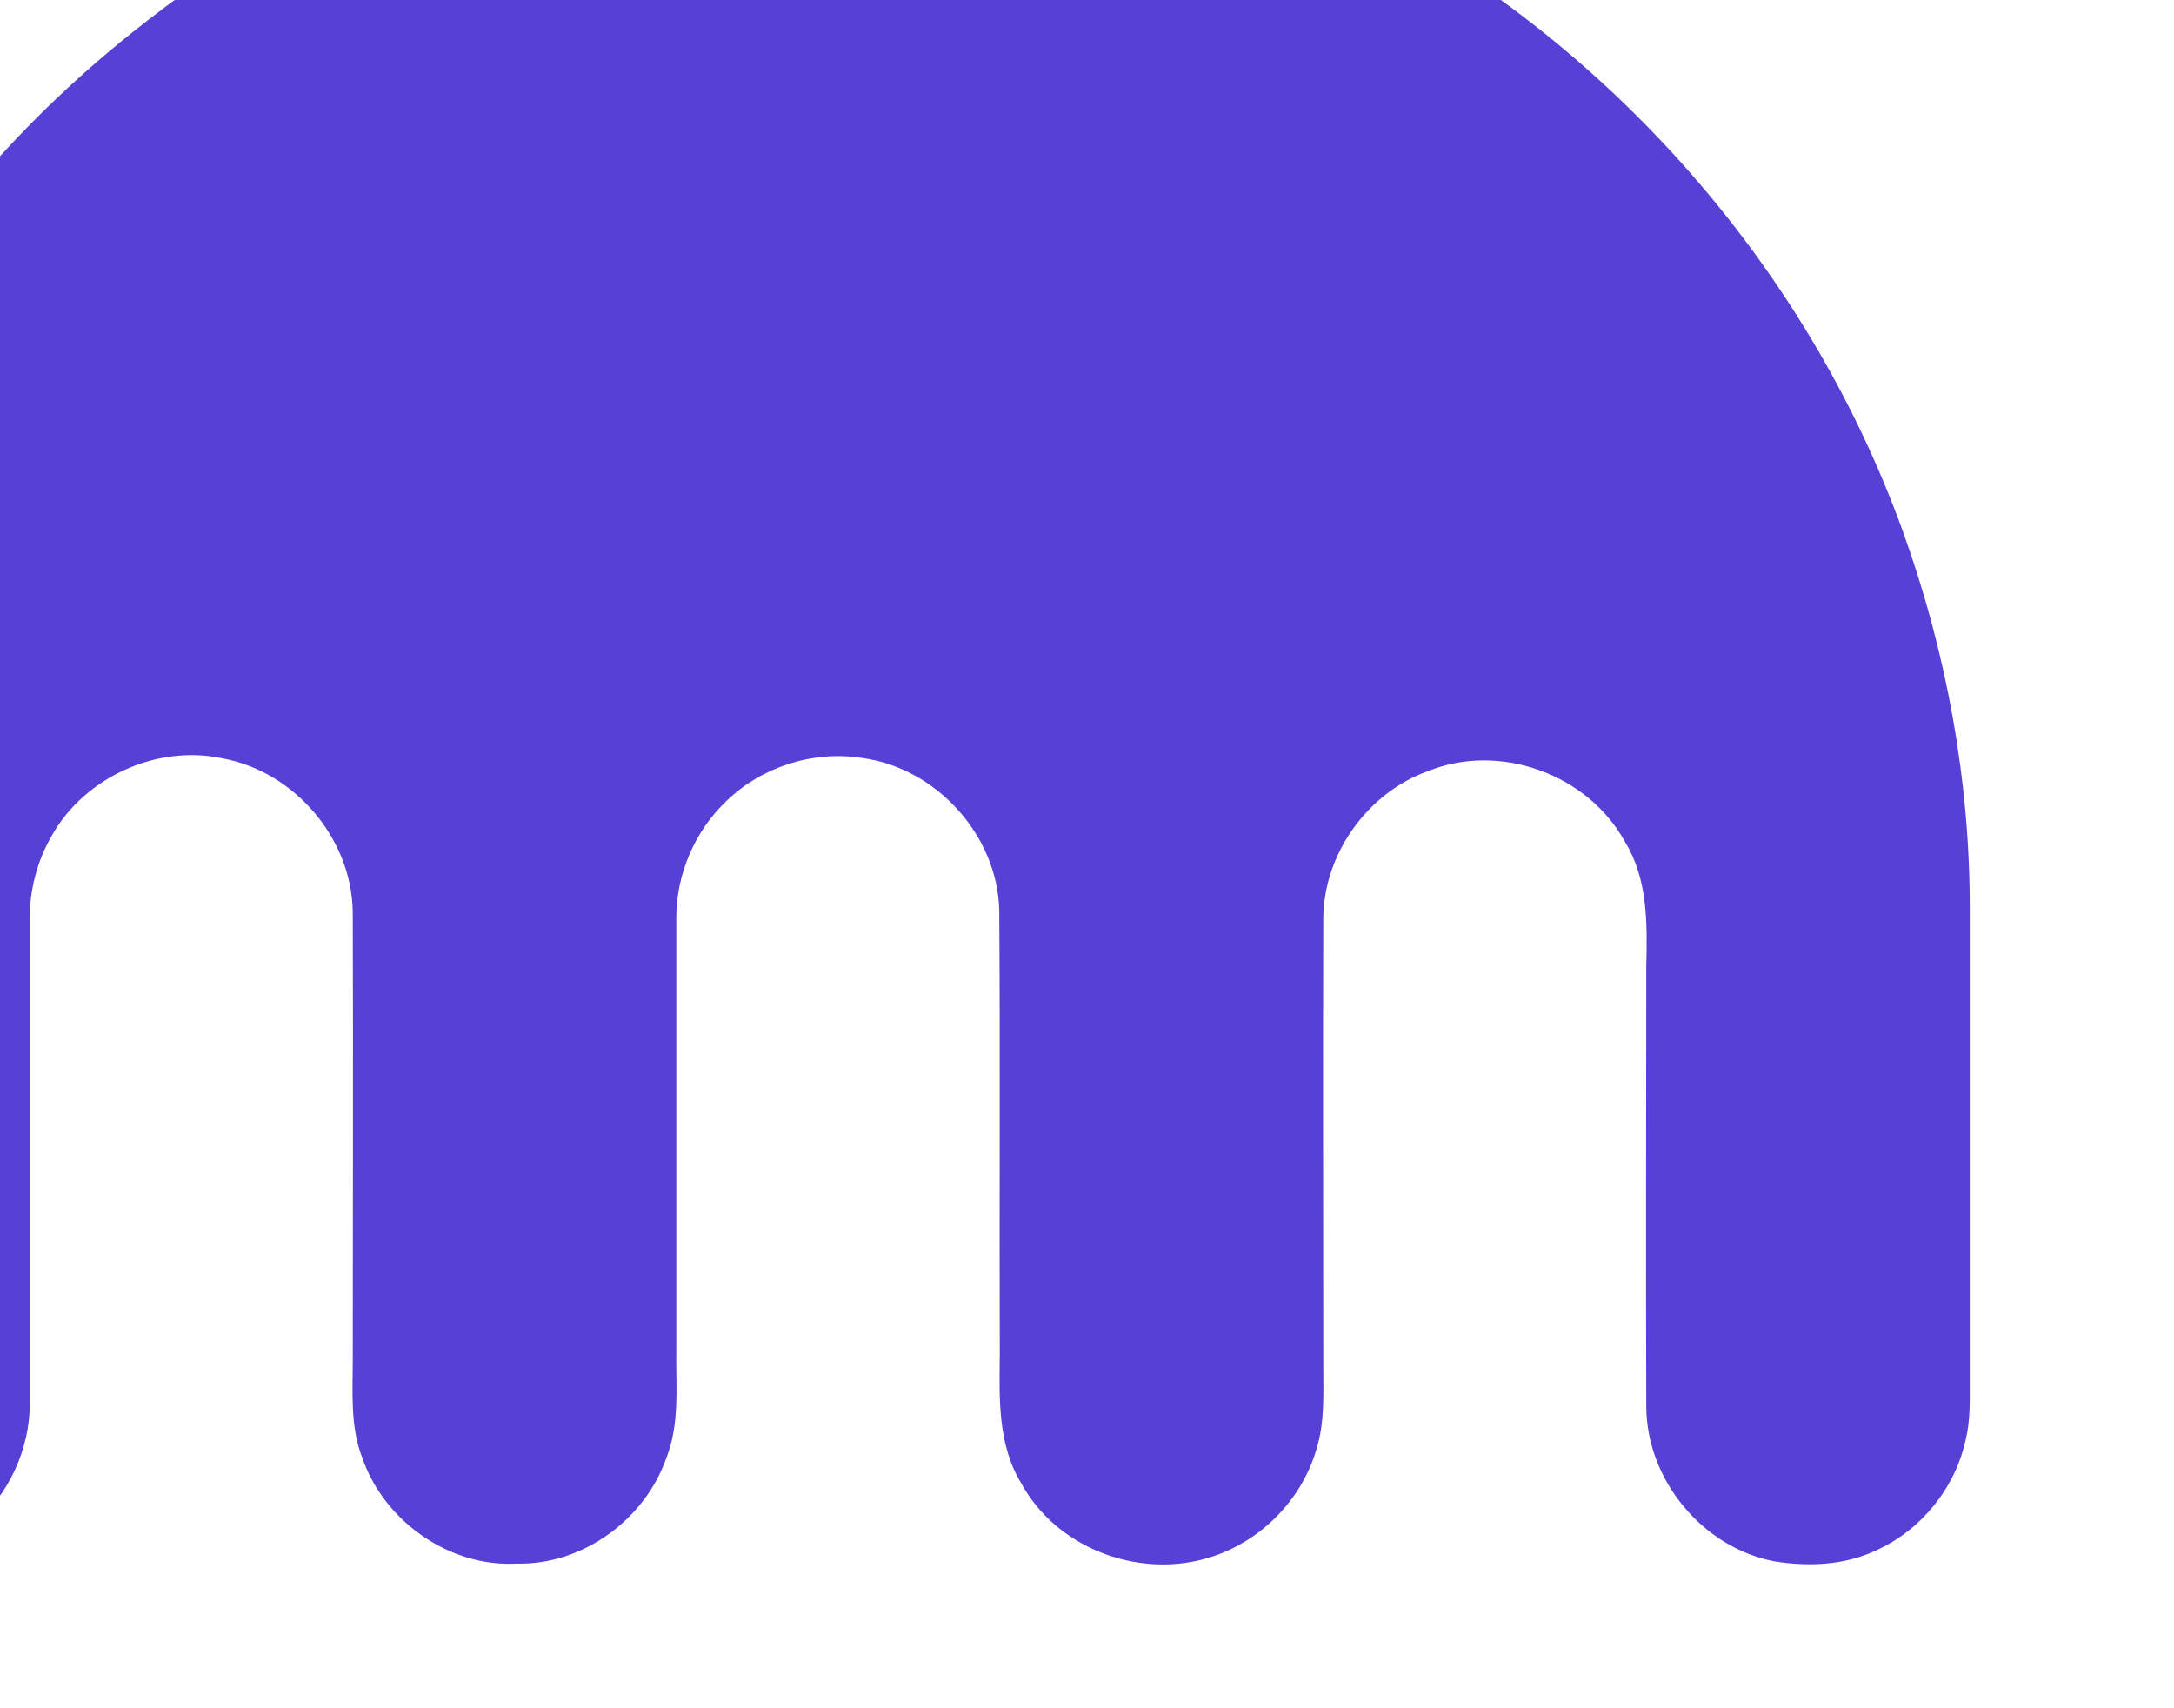
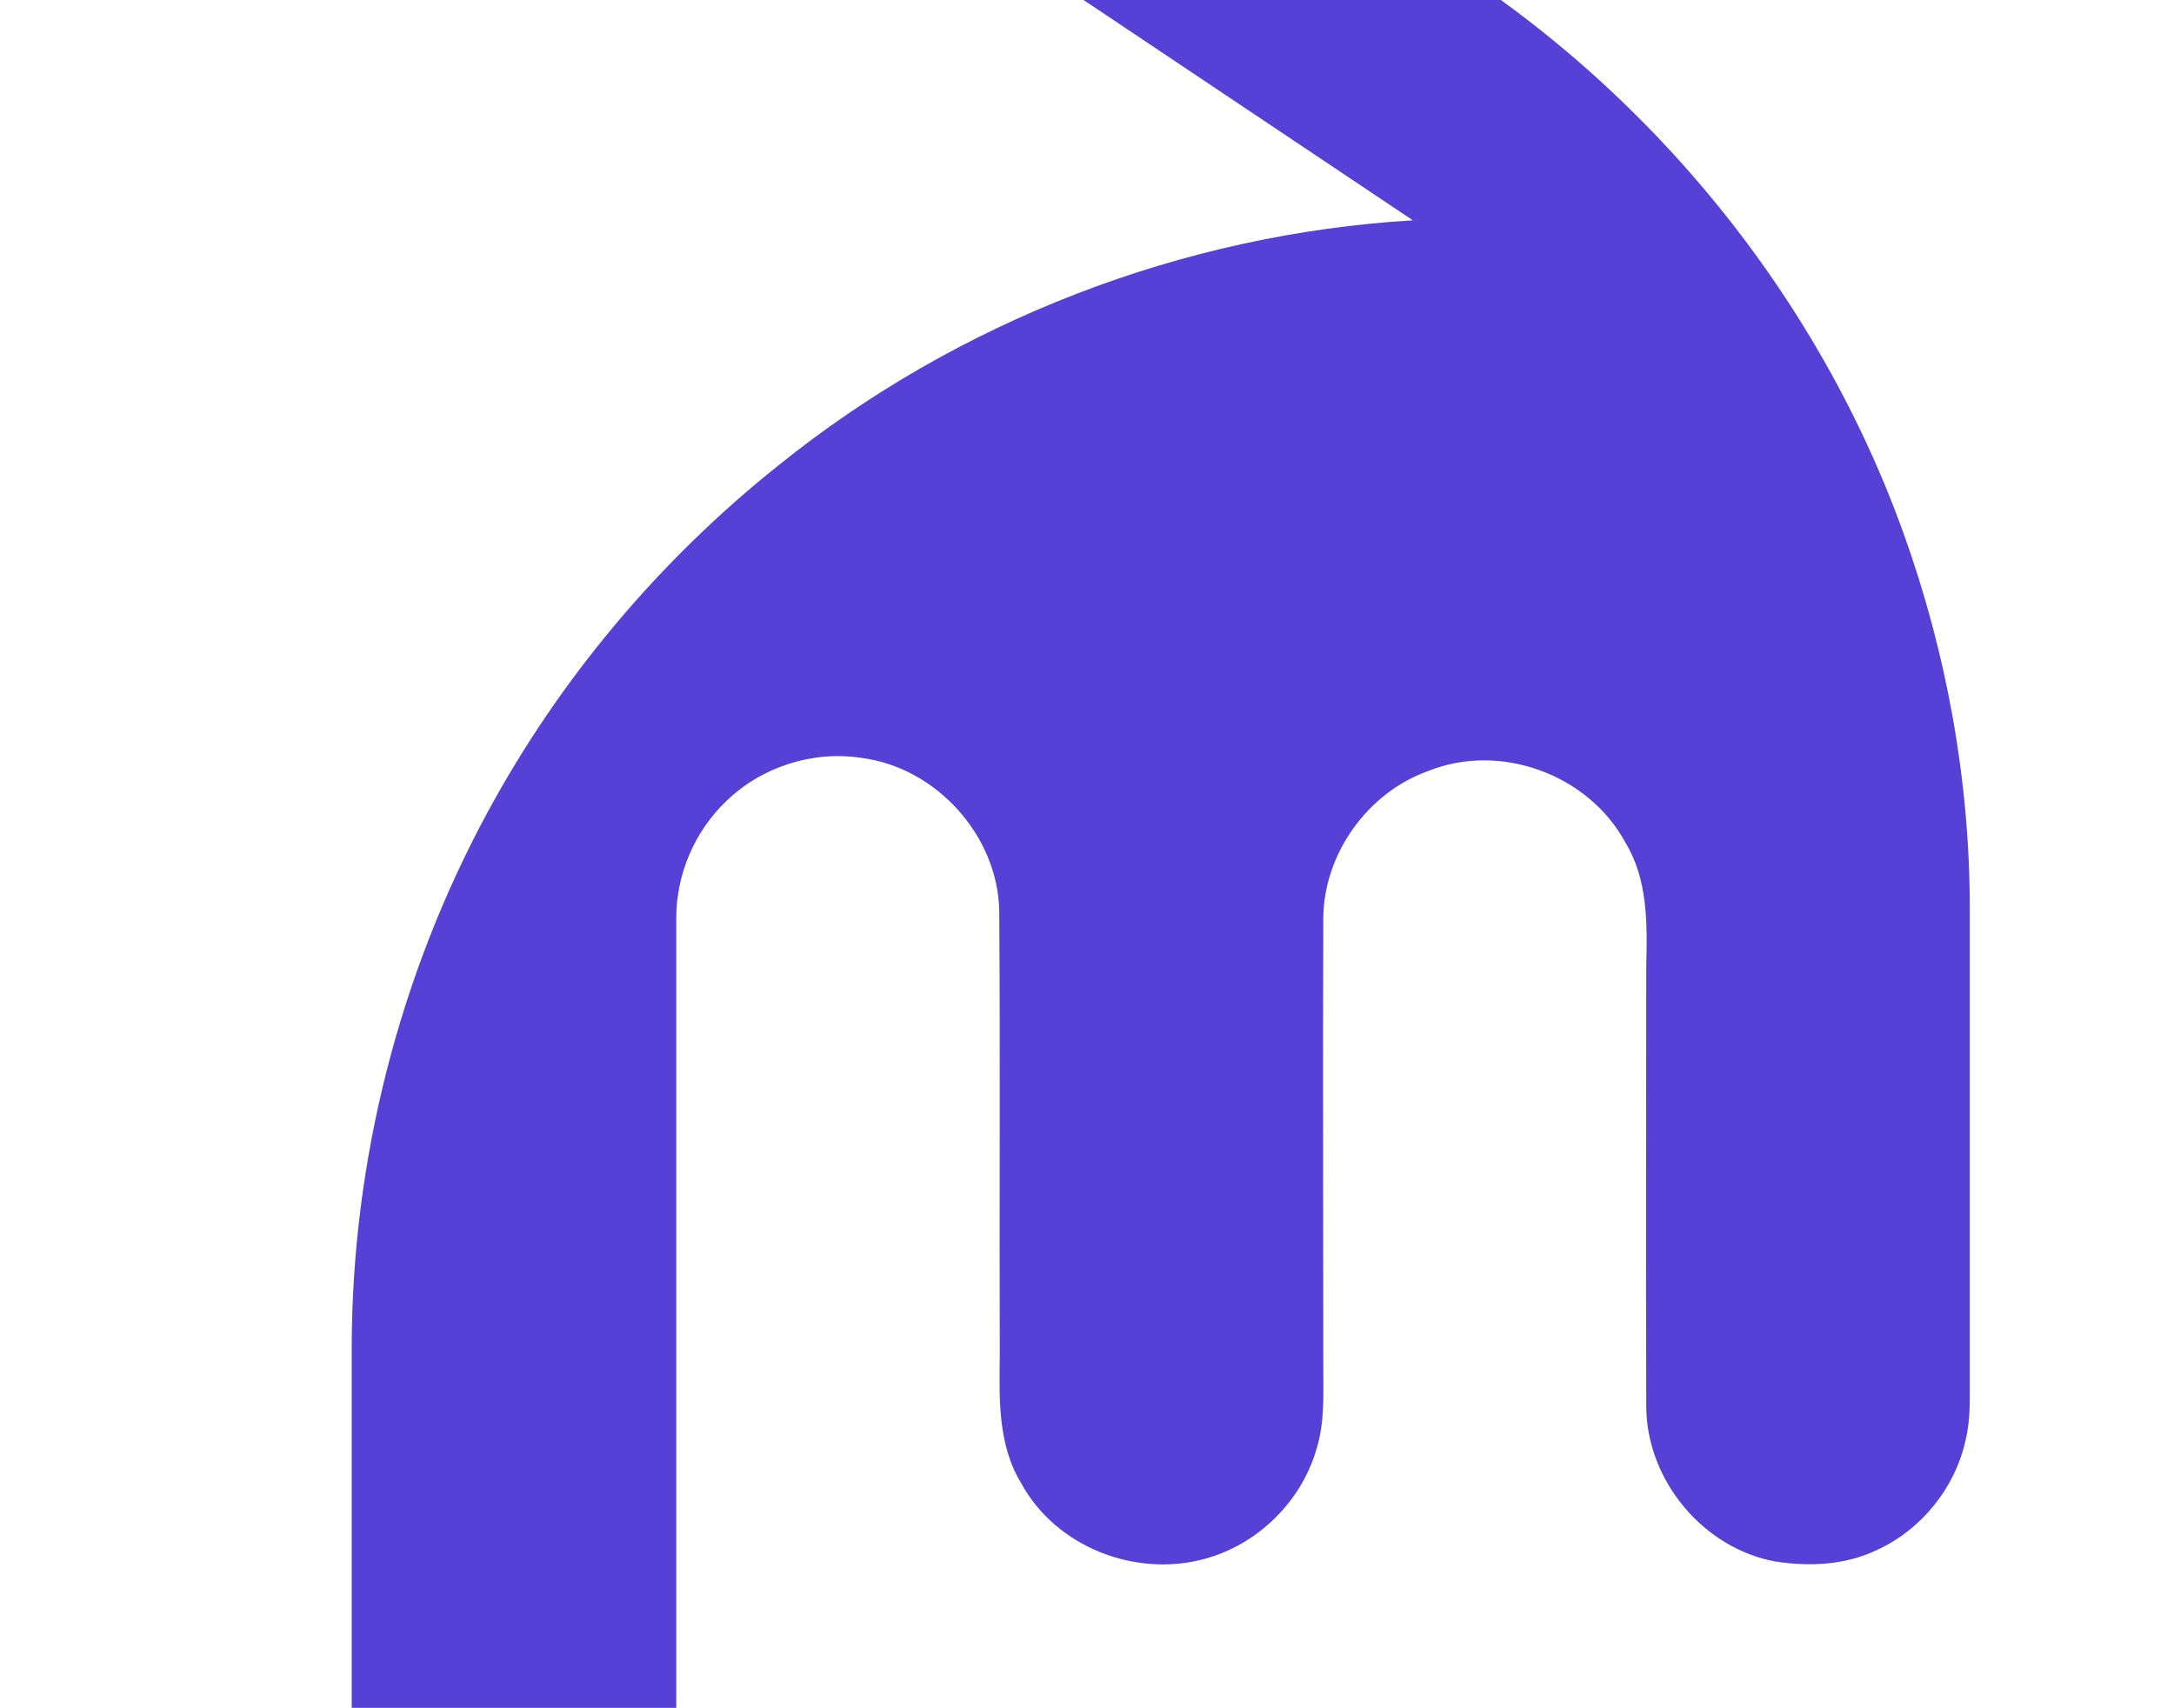
<svg xmlns="http://www.w3.org/2000/svg" width="71.29" height="56" viewBox="663.79 245.5 71.29 56">
-   <path class="st0" transform="matrix(.01 0 0 .01 895.61 414.53)" d="m-20669-17599c642.73-41.47 1297.6 88.123 1876.4 374.96 851.79 418.15 1530.8 1175 1852.2 2068.3 141.68 393.96 217.7 812.12 217.7 1230.3v1555.1c0 63.933 1.728 127.87-13.822 190.07-34.556 157.24-146.86 295.47-293.72 361.13-101.94 48.381-219.43 53.565-330.01 36.286-236.7-43.198-421.58-266.1-423.3-506.28-1.728-482.09 0-964.17 0-1448 3.455-136.5 5.183-283.38-69.111-404.33-120.94-222.9-411.21-328.3-646.19-233.27-198.69 70.844-342.1 271.28-343.83 482.09-1.728 490.73 0 979.72 0 1468.7 0 91.579 5.183 184.89-22.461 273.01-50.106 172.79-193.51 312.75-366.29 359.4-226.34 62.205-487.23-38.014-601.27-247.09-77.75-126.14-72.567-278.19-70.839-419.88-1.728-485.54 1.728-972.81-1.728-1458.4-5.183-247.09-207.33-469.99-452.68-501.09-158.96-24.19-326.55 29.375-442.31 141.69-103.67 98.491-164.14 240.18-164.14 383.6v1416.9c-1.728 119.23 12.094 241.91-32.828 354.22-70.839 202.17-274.72 350.77-490.69 345.58-221.16 12.096-435.4-139.96-506.24-347.31-39.739-101.95-31.1-212.53-31.1-319.66 0-489 1.728-978 0-1467-1.728-241.91-190.06-463.08-426.76-506.28-215.97-46.653-454.4 62.205-561.53 255.73-46.65 81.212-70.839 174.52-70.839 266.1v1587.9c1.728 153.78-69.111 307.57-188.33 406.06-179.69 157.24-469.96 165.88-658.28 20.735-136.49-93.307-217.7-254-217.7-419.88v-1608.7c1.728-608.22 155.5-1214.7 445.77-1750.4 236.7-437.16 563.26-825.94 953.73-1137 587.44-473.45 1325.2-758.55 2080.2-803.48z" fill="#5640d6" />
+   <path class="st0" transform="matrix(.01 0 0 .01 895.61 414.53)" d="m-20669-17599c642.73-41.47 1297.6 88.123 1876.4 374.96 851.79 418.15 1530.8 1175 1852.2 2068.3 141.68 393.96 217.7 812.12 217.7 1230.3v1555.1c0 63.933 1.728 127.87-13.822 190.07-34.556 157.24-146.86 295.47-293.72 361.13-101.94 48.381-219.43 53.565-330.01 36.286-236.7-43.198-421.58-266.1-423.3-506.28-1.728-482.09 0-964.17 0-1448 3.455-136.5 5.183-283.38-69.111-404.33-120.94-222.9-411.21-328.3-646.19-233.27-198.69 70.844-342.1 271.28-343.83 482.09-1.728 490.73 0 979.72 0 1468.7 0 91.579 5.183 184.89-22.461 273.01-50.106 172.79-193.51 312.75-366.29 359.4-226.34 62.205-487.23-38.014-601.27-247.09-77.75-126.14-72.567-278.19-70.839-419.88-1.728-485.54 1.728-972.81-1.728-1458.4-5.183-247.09-207.33-469.99-452.68-501.09-158.96-24.19-326.55 29.375-442.31 141.69-103.67 98.491-164.14 240.18-164.14 383.6v1416.9v1587.9c1.728 153.78-69.111 307.57-188.33 406.06-179.69 157.24-469.96 165.88-658.28 20.735-136.49-93.307-217.7-254-217.7-419.88v-1608.7c1.728-608.22 155.5-1214.7 445.77-1750.4 236.7-437.16 563.26-825.94 953.73-1137 587.44-473.45 1325.2-758.55 2080.2-803.48z" fill="#5640d6" />
</svg>